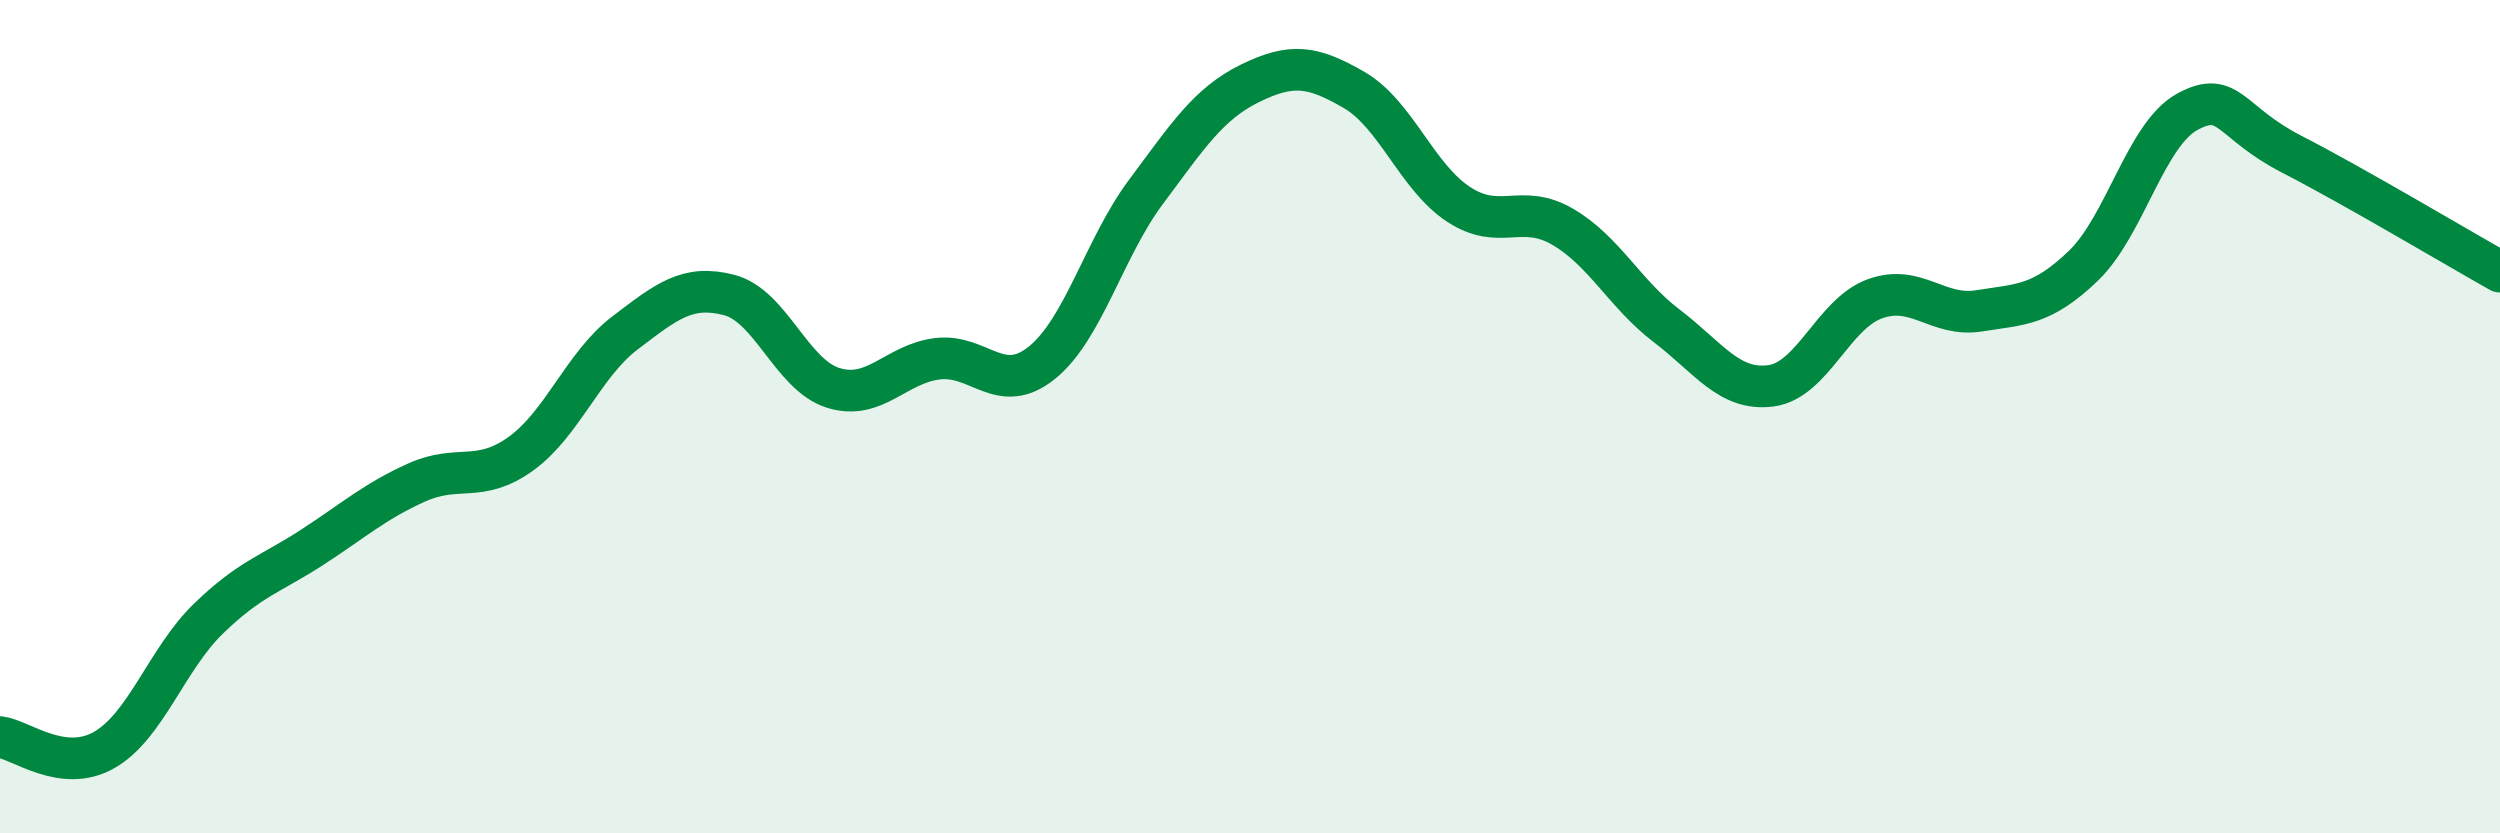
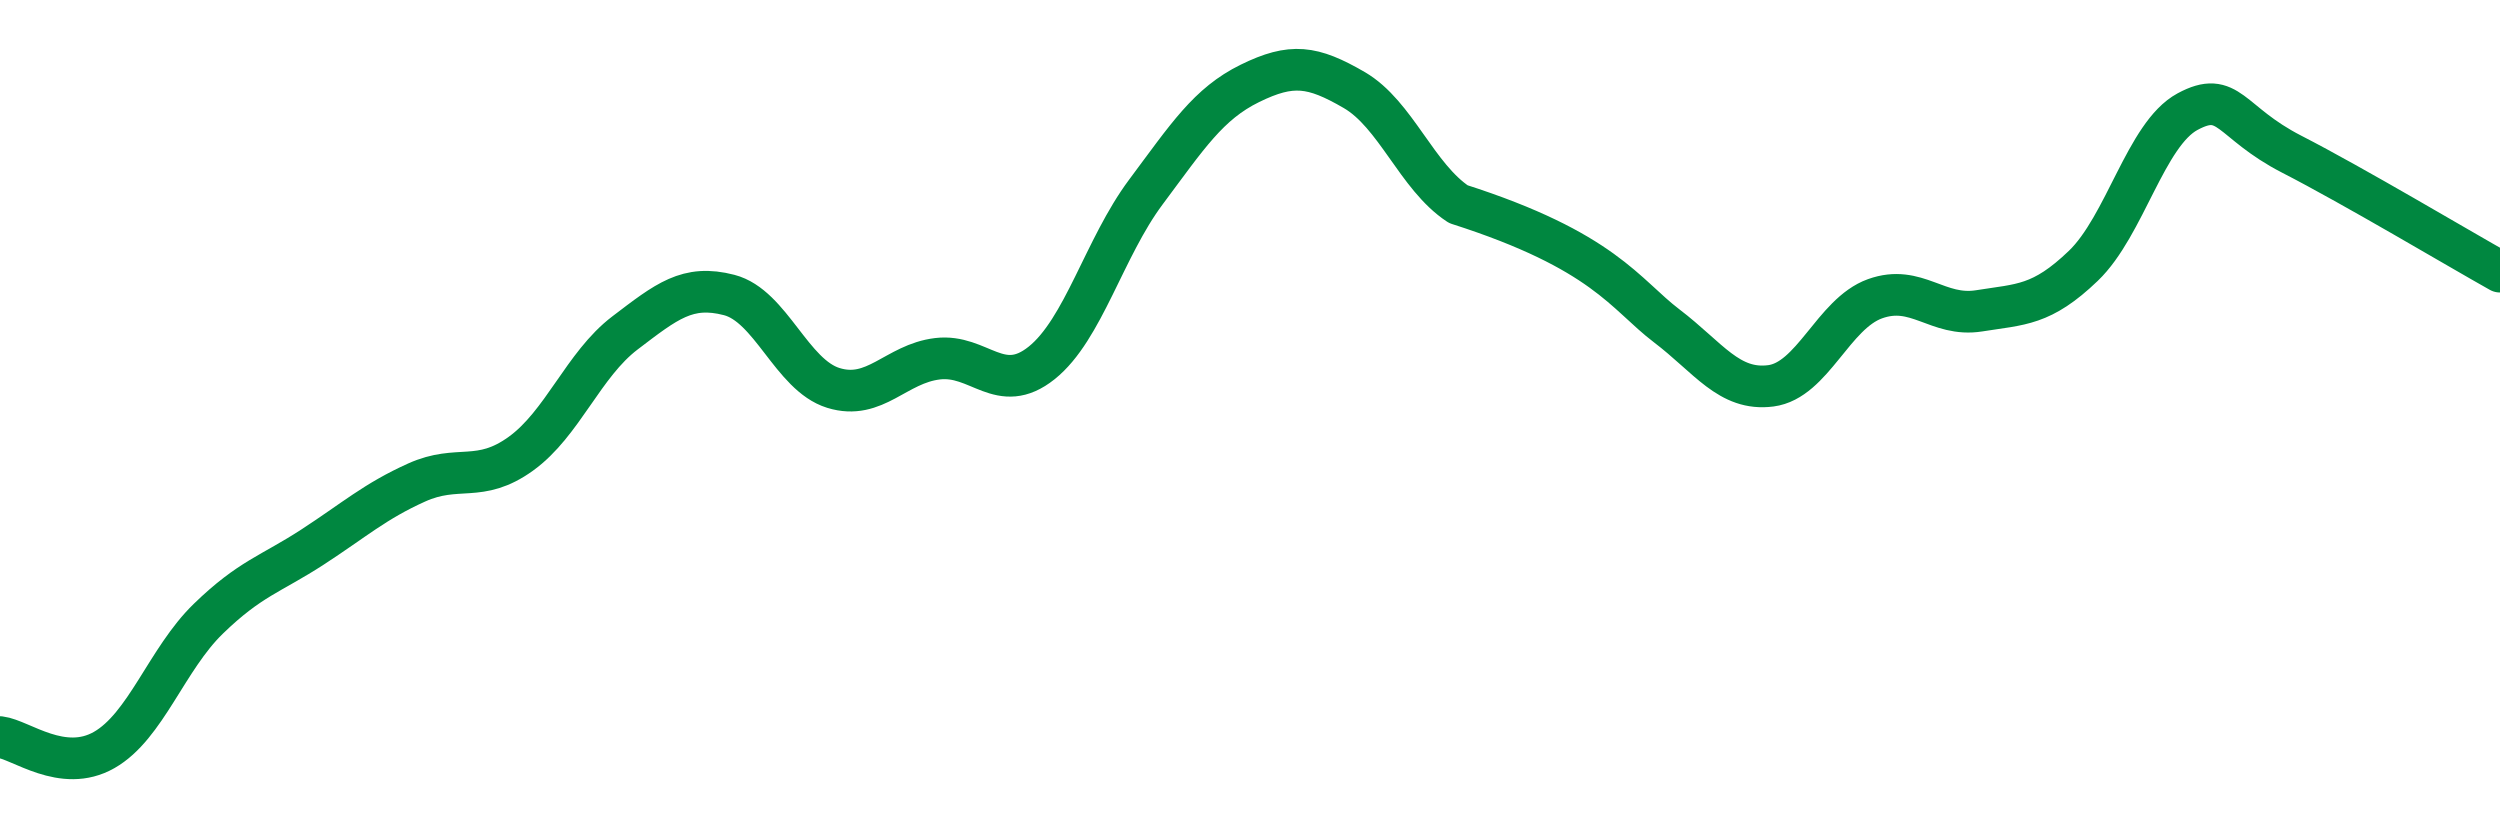
<svg xmlns="http://www.w3.org/2000/svg" width="60" height="20" viewBox="0 0 60 20">
-   <path d="M 0,17.69 C 0.5,17.75 1.5,18.57 2.5,18 C 3.5,17.43 4,15.82 5,14.85 C 6,13.88 6.5,13.78 7.5,13.13 C 8.5,12.48 9,12.03 10,11.58 C 11,11.13 11.5,11.61 12.5,10.89 C 13.5,10.17 14,8.75 15,7.99 C 16,7.23 16.5,6.82 17.5,7.08 C 18.5,7.34 19,9 20,9.31 C 21,9.62 21.5,8.73 22.5,8.61 C 23.5,8.49 24,9.51 25,8.71 C 26,7.91 26.5,5.95 27.5,4.61 C 28.5,3.27 29,2.49 30,2 C 31,1.51 31.5,1.58 32.5,2.16 C 33.5,2.74 34,4.24 35,4.9 C 36,5.56 36.5,4.86 37.5,5.44 C 38.5,6.02 39,7.06 40,7.82 C 41,8.58 41.5,9.39 42.5,9.26 C 43.5,9.13 44,7.53 45,7.17 C 46,6.81 46.5,7.62 47.5,7.46 C 48.5,7.3 49,7.34 50,6.38 C 51,5.42 51.5,3.22 52.5,2.68 C 53.5,2.14 53.5,2.93 55,3.7 C 56.5,4.47 59,5.96 60,6.52L60 20L0 20Z" fill="#008740" opacity="0.1" stroke-linecap="round" stroke-linejoin="round" />
-   <path d="M 0,17.69 C 0.5,17.75 1.5,18.57 2.5,18 C 3.5,17.43 4,15.82 5,14.85 C 6,13.88 6.5,13.78 7.5,13.13 C 8.5,12.48 9,12.03 10,11.58 C 11,11.13 11.5,11.61 12.5,10.89 C 13.5,10.17 14,8.75 15,7.99 C 16,7.23 16.5,6.82 17.5,7.08 C 18.5,7.34 19,9 20,9.31 C 21,9.62 21.5,8.73 22.5,8.61 C 23.5,8.49 24,9.51 25,8.71 C 26,7.91 26.5,5.95 27.5,4.61 C 28.5,3.27 29,2.49 30,2 C 31,1.51 31.5,1.58 32.5,2.16 C 33.5,2.74 34,4.24 35,4.9 C 36,5.56 36.5,4.86 37.5,5.44 C 38.5,6.02 39,7.06 40,7.82 C 41,8.58 41.5,9.39 42.5,9.26 C 43.5,9.13 44,7.53 45,7.17 C 46,6.81 46.5,7.62 47.5,7.46 C 48.5,7.3 49,7.34 50,6.38 C 51,5.42 51.5,3.22 52.5,2.68 C 53.5,2.14 53.5,2.93 55,3.7 C 56.5,4.47 59,5.96 60,6.52" stroke="#008740" stroke-width="1" fill="none" stroke-linecap="round" stroke-linejoin="round" />
+   <path d="M 0,17.69 C 0.5,17.75 1.5,18.57 2.5,18 C 3.5,17.43 4,15.82 5,14.85 C 6,13.88 6.5,13.78 7.5,13.13 C 8.5,12.48 9,12.03 10,11.58 C 11,11.13 11.5,11.61 12.5,10.89 C 13.5,10.17 14,8.75 15,7.99 C 16,7.23 16.5,6.82 17.5,7.08 C 18.5,7.34 19,9 20,9.31 C 21,9.62 21.5,8.73 22.5,8.61 C 23.5,8.49 24,9.51 25,8.71 C 26,7.91 26.5,5.95 27.5,4.61 C 28.5,3.27 29,2.49 30,2 C 31,1.51 31.5,1.58 32.5,2.16 C 33.5,2.74 34,4.24 35,4.9 C 38.5,6.02 39,7.06 40,7.82 C 41,8.58 41.5,9.39 42.5,9.26 C 43.5,9.13 44,7.53 45,7.17 C 46,6.81 46.5,7.62 47.5,7.46 C 48.5,7.3 49,7.34 50,6.38 C 51,5.42 51.5,3.22 52.5,2.68 C 53.5,2.14 53.5,2.93 55,3.7 C 56.5,4.47 59,5.96 60,6.52" stroke="#008740" stroke-width="1" fill="none" stroke-linecap="round" stroke-linejoin="round" />
</svg>